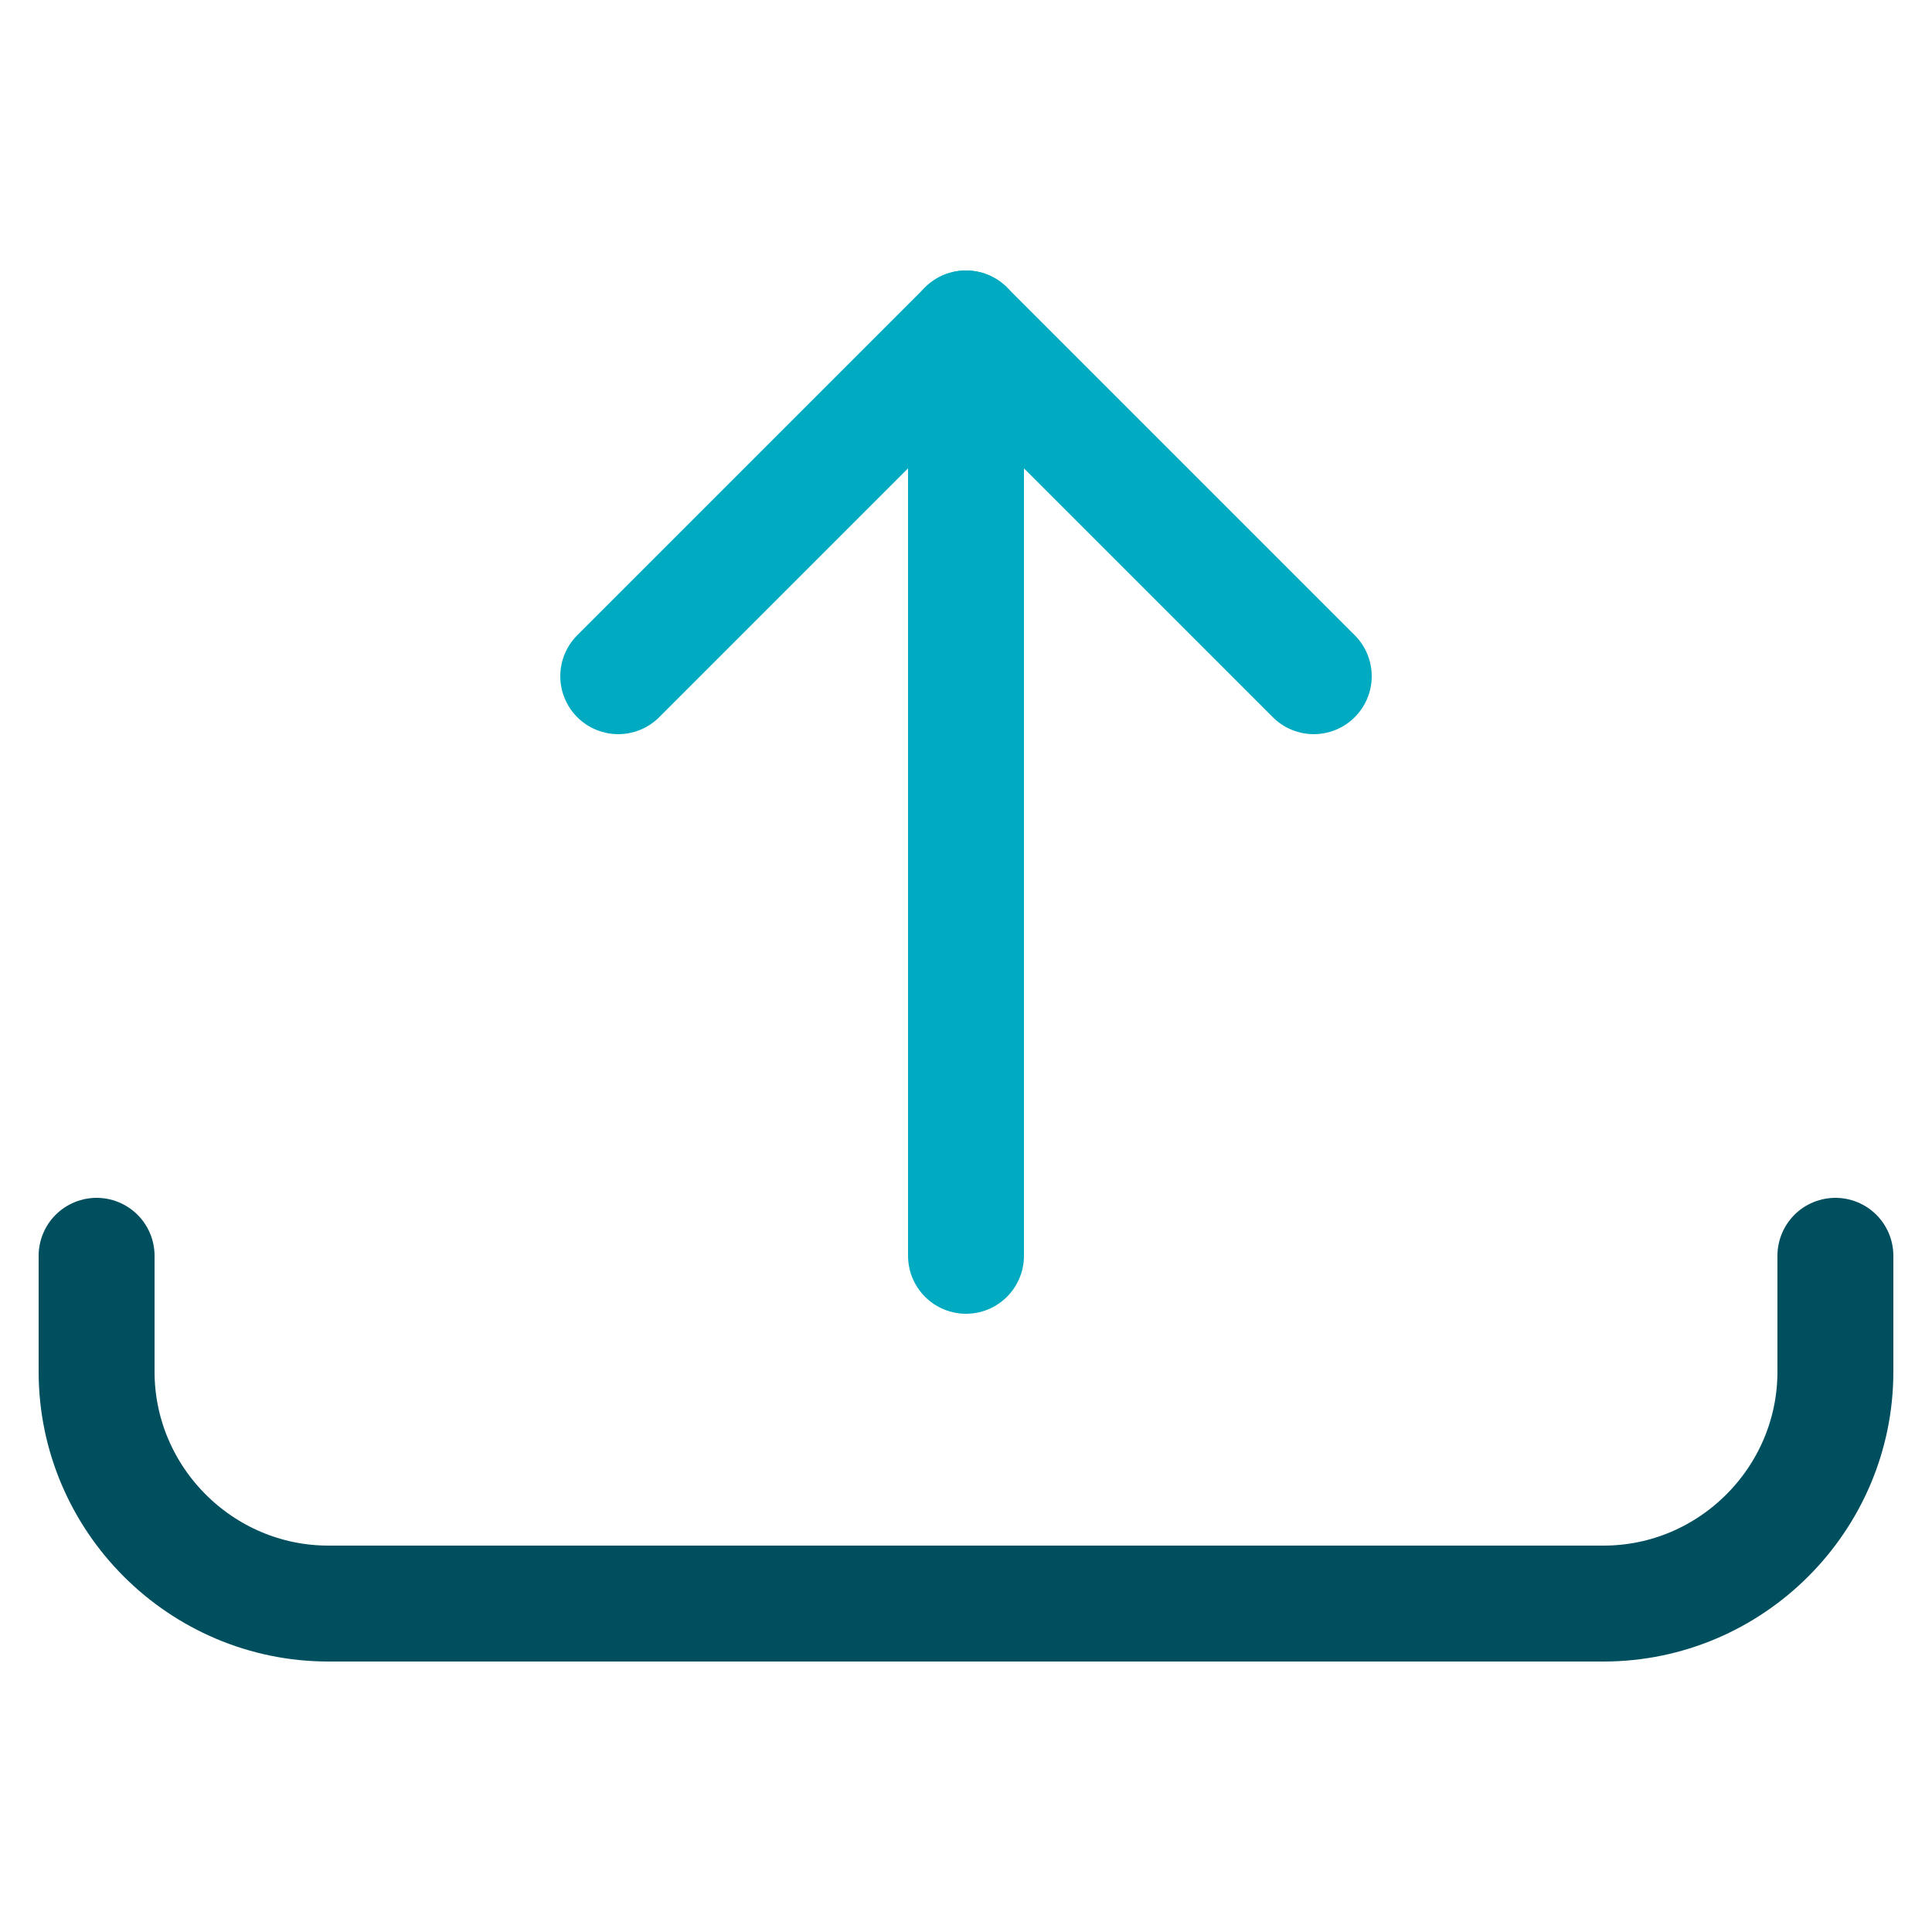
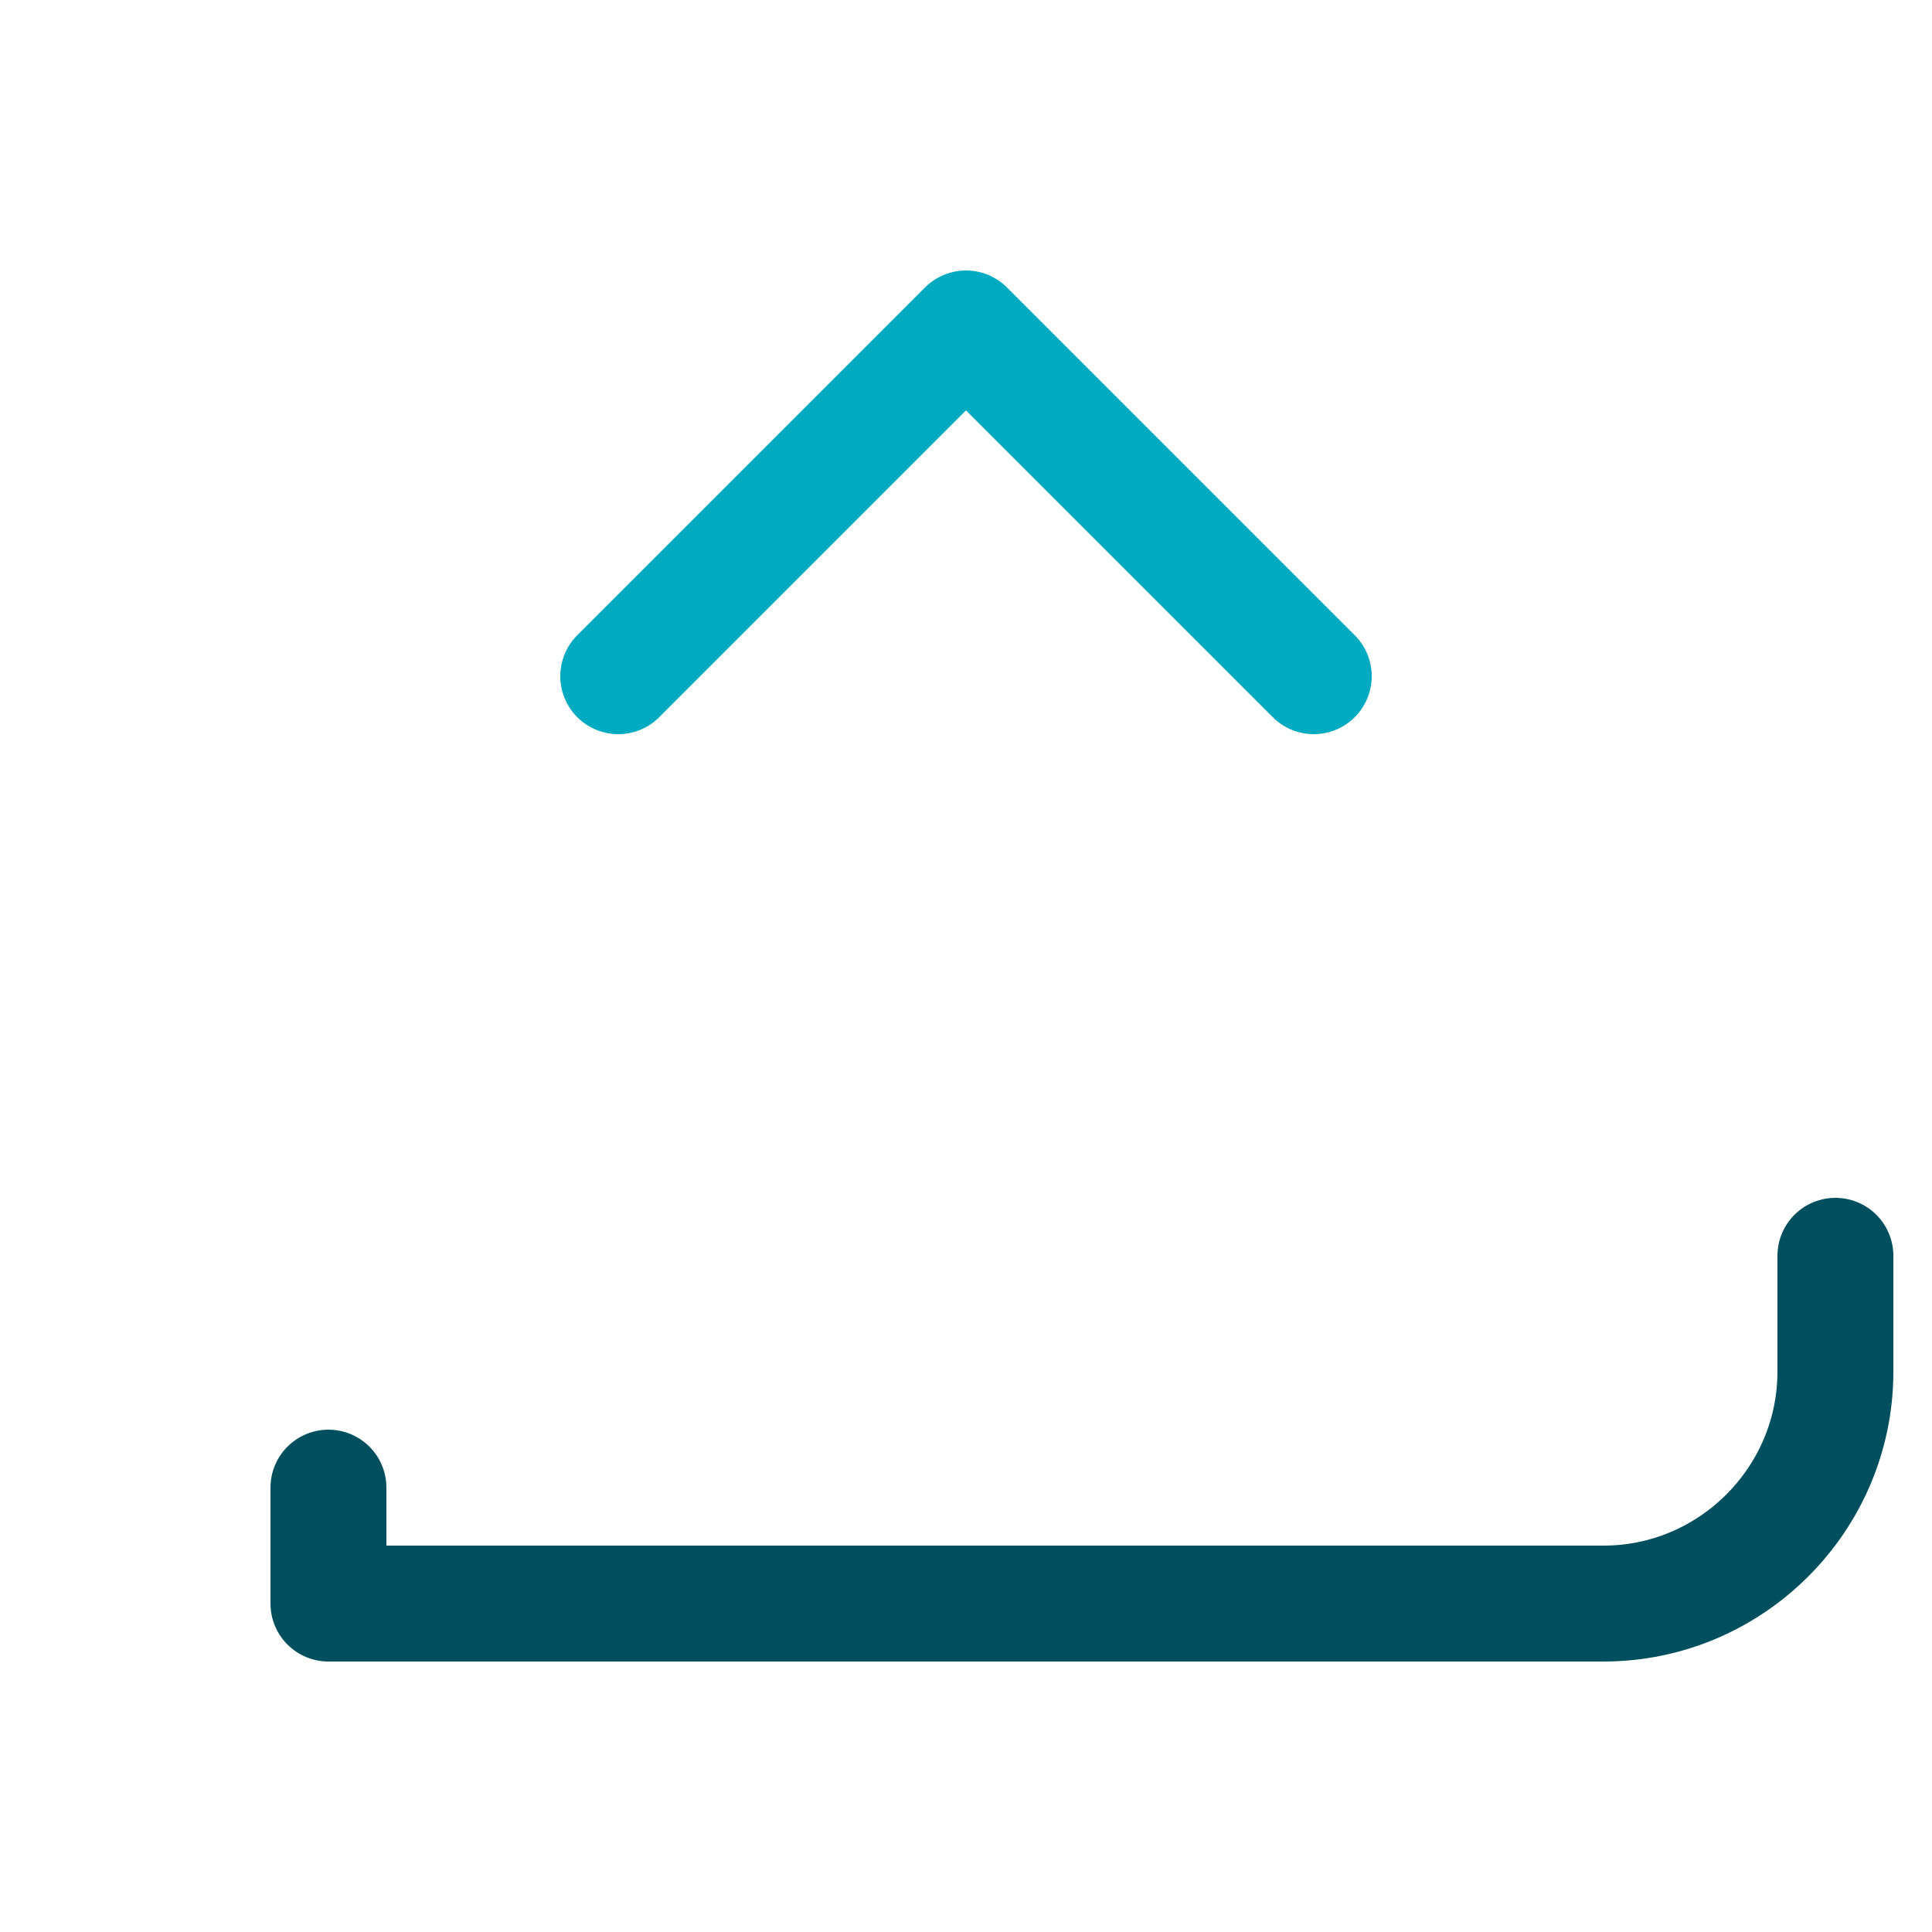
<svg xmlns="http://www.w3.org/2000/svg" width="100" height="100" viewBox="0 0 100 100">
  <title>icon_upload_2c</title>
  <g class="nc-icon-wrapper">
-     <path class="st0" d="M50 65V17" fill="none" stroke="#00ABC1" stroke-width="6" stroke-linecap="round" stroke-linejoin="round" />
    <path class="st0" d="M68 35L50 17 32 35" fill="none" stroke="#00ABC1" stroke-width="6" stroke-linecap="round" stroke-linejoin="round" />
-     <path class="st1" d="M95 65v6c0 6.6-5.4 12-12 12H17c-6.6 0-12-5.4-12-12v-6" fill="none" stroke="#004F5F" stroke-width="6" stroke-linecap="round" stroke-linejoin="round" />
+     <path class="st1" d="M95 65v6c0 6.6-5.4 12-12 12H17v-6" fill="none" stroke="#004F5F" stroke-width="6" stroke-linecap="round" stroke-linejoin="round" />
  </g>
</svg>